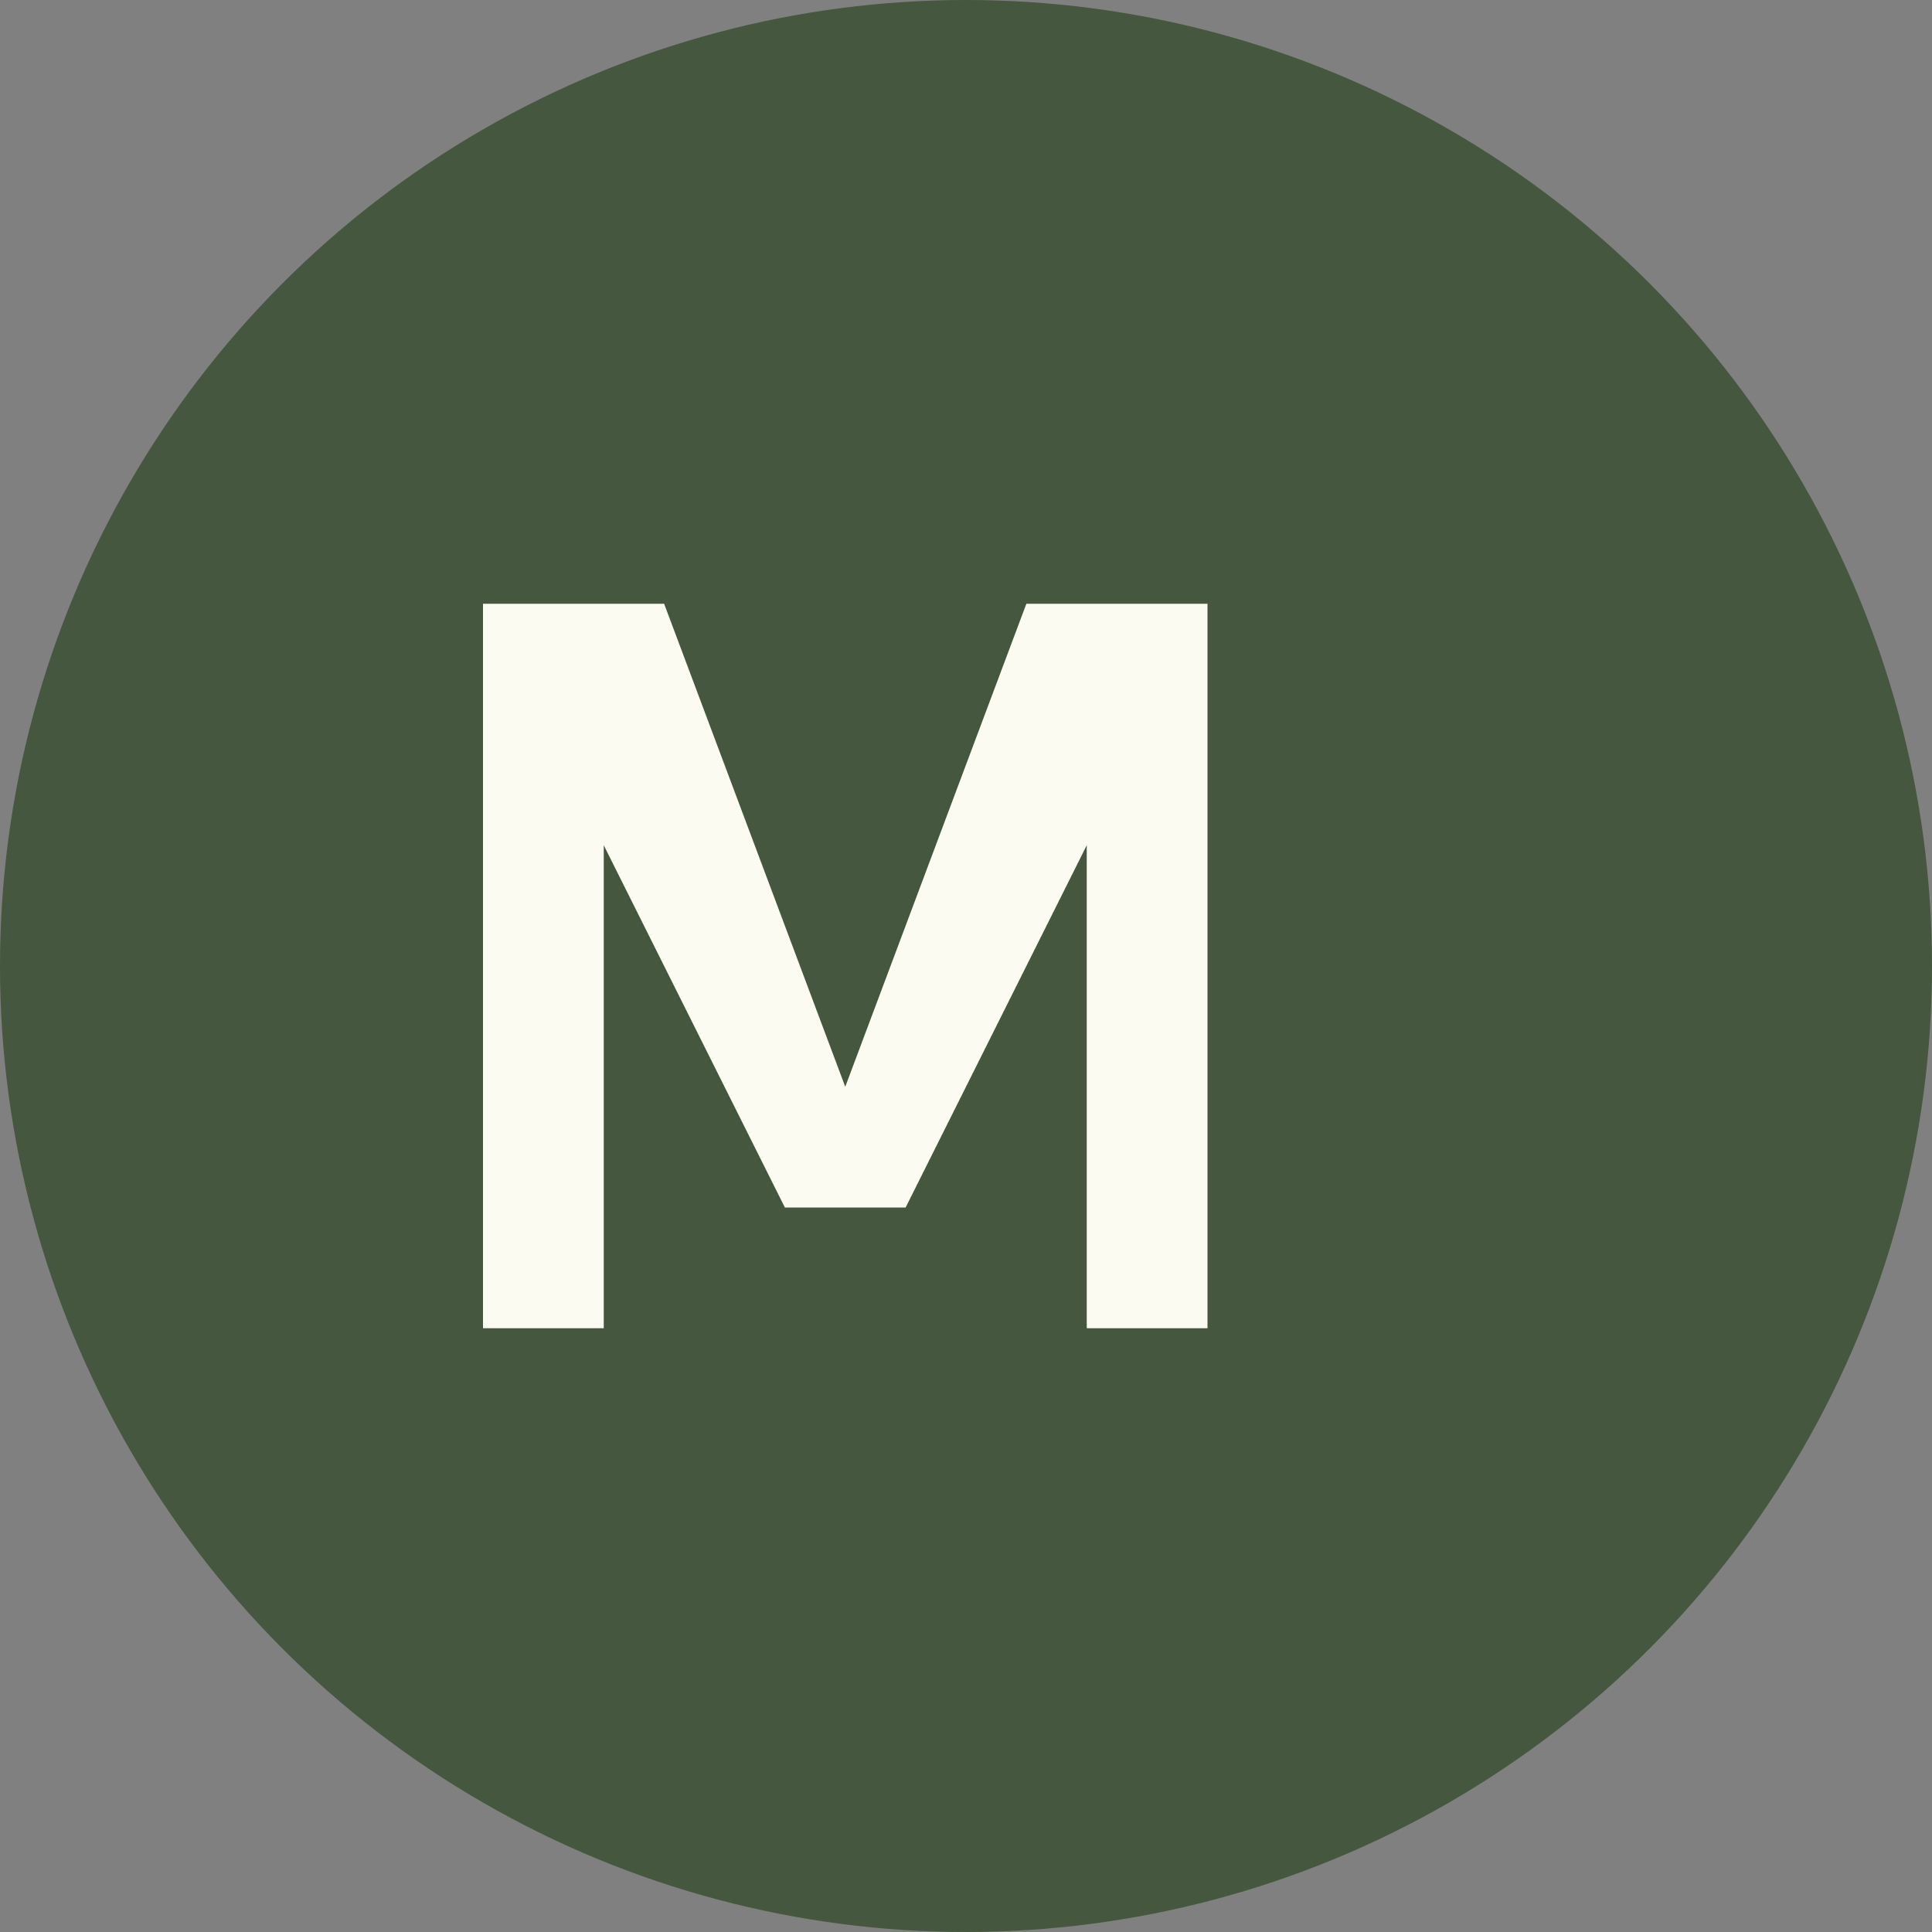
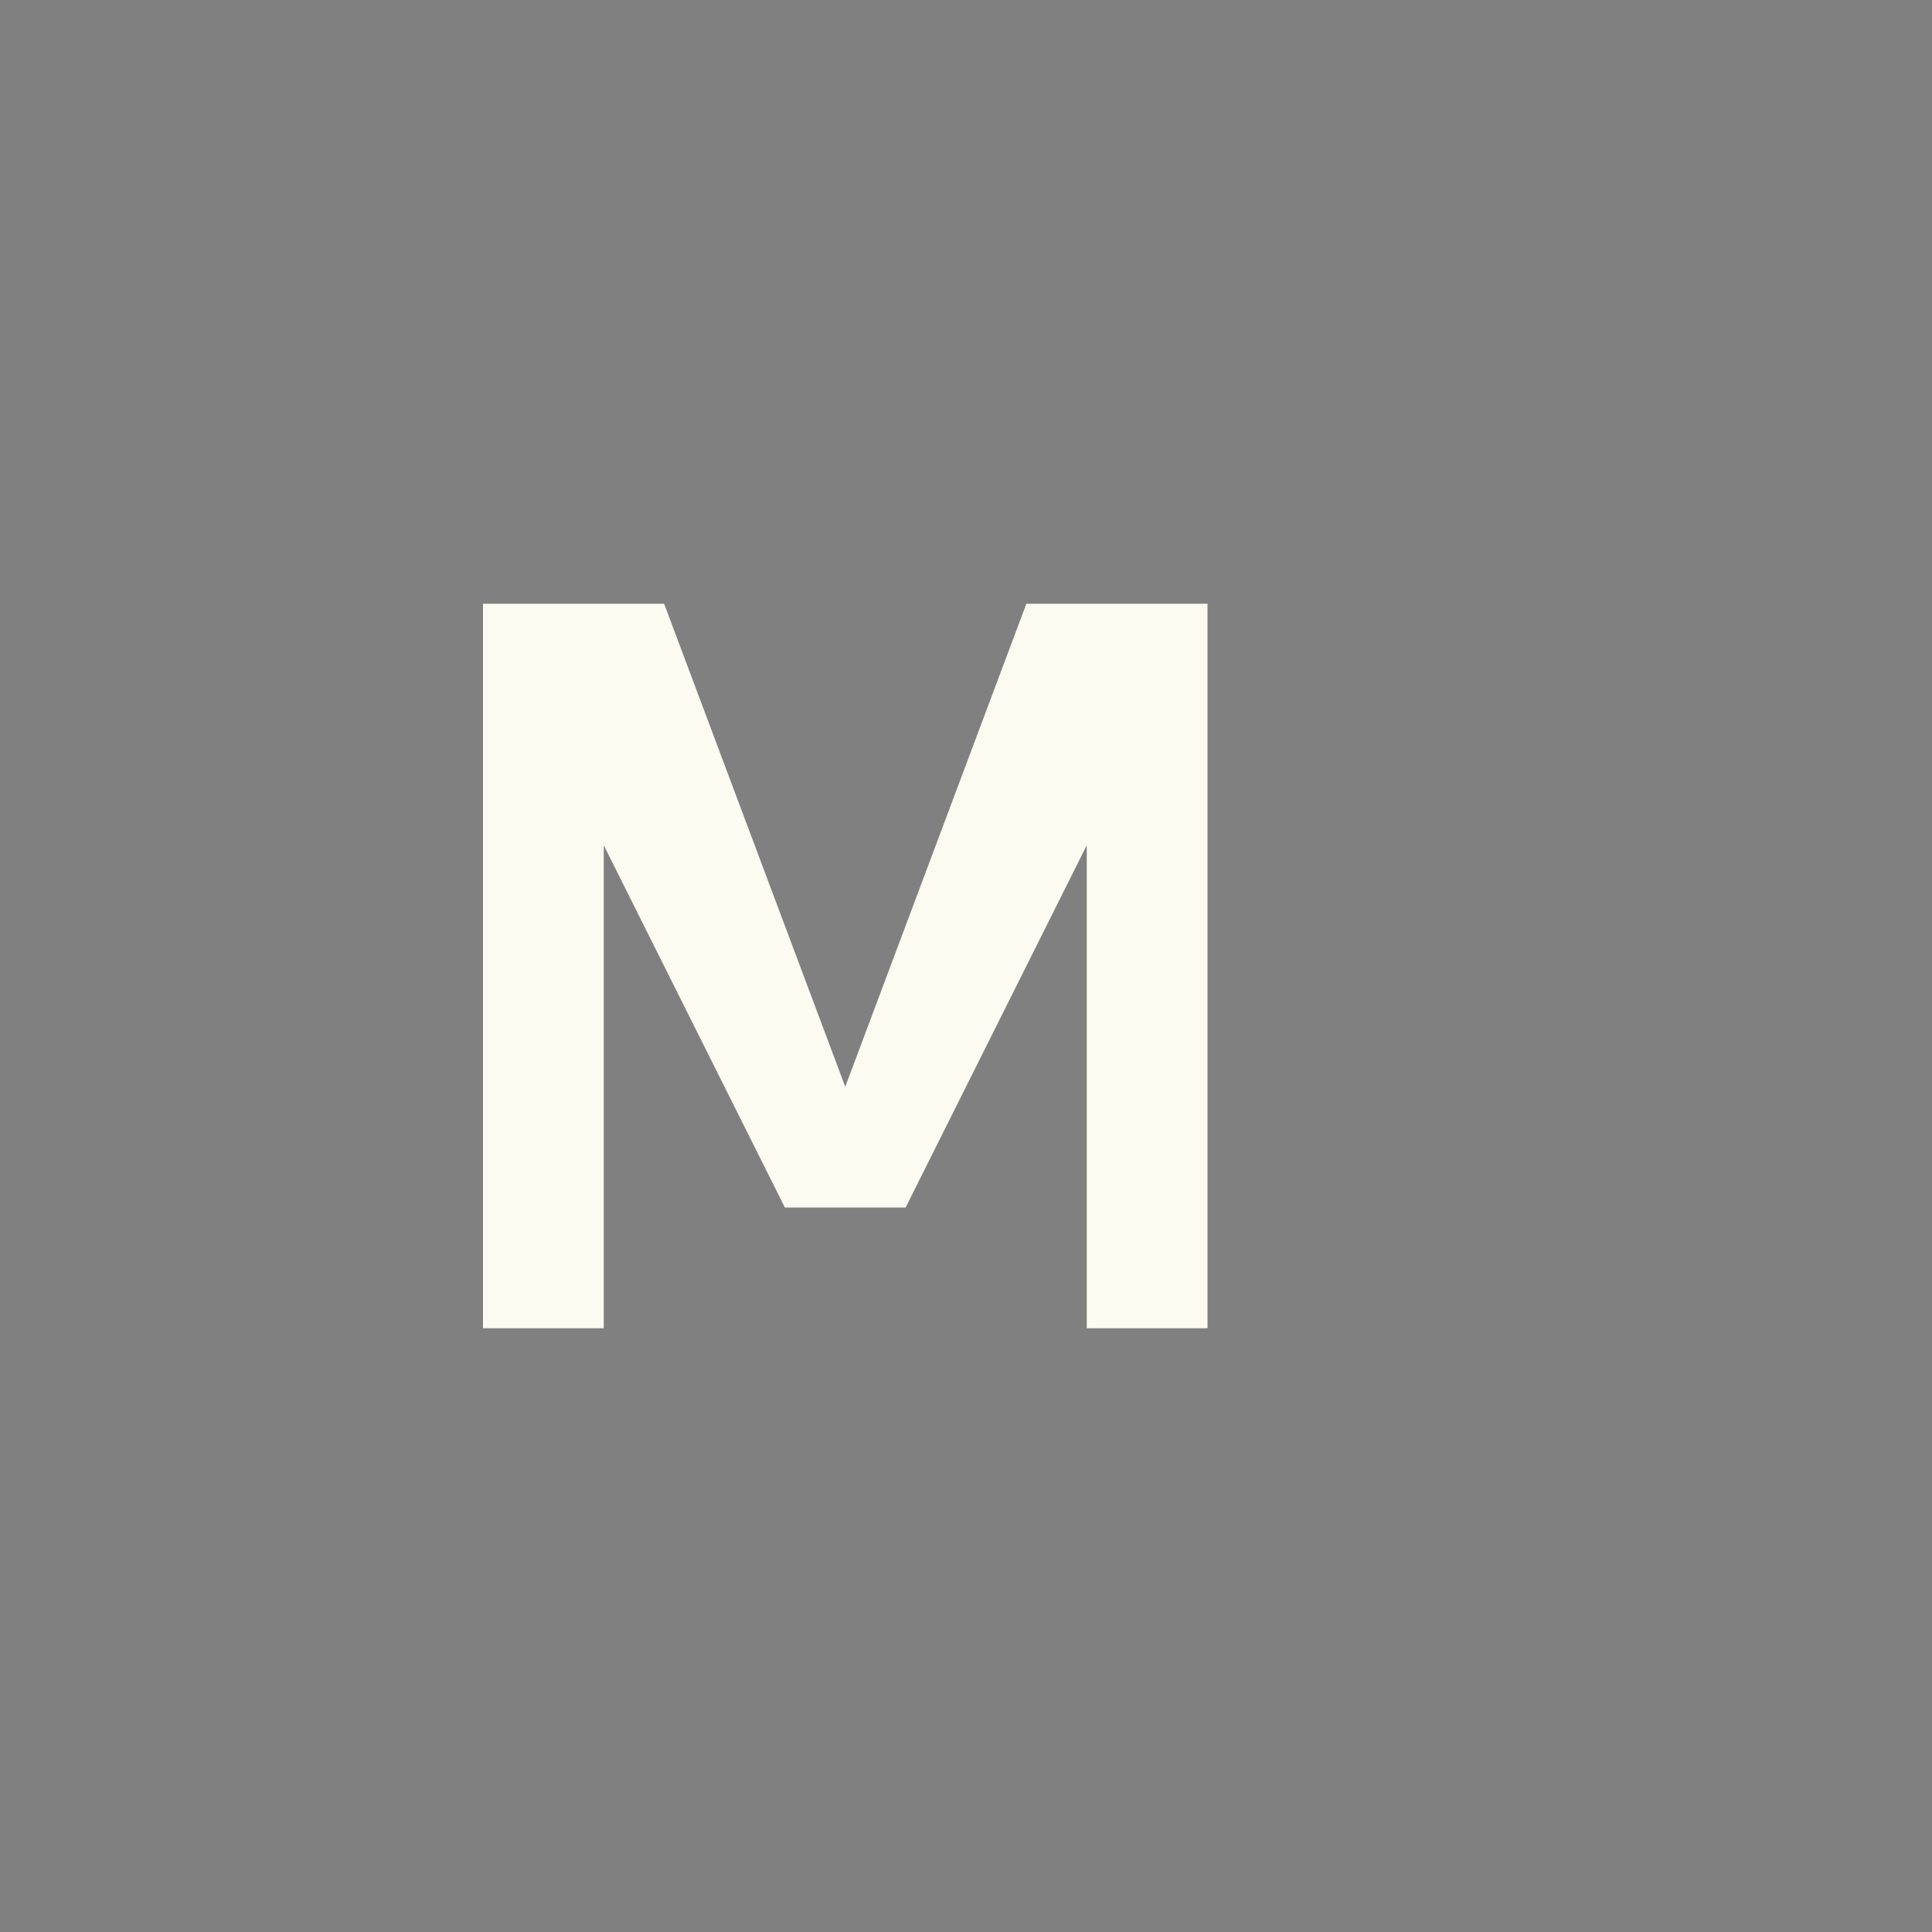
<svg xmlns="http://www.w3.org/2000/svg" width="32" height="32" viewBox="0 0 32 32" fill="none">
  <rect x="0" y="0" width="32" height="32" fill="#808080" stroke="none" />
-   <circle cx="16" cy="16" r="16" fill="#45573e" />
  <path d="M8 10 L8 22 L10 22 L10 14 L13 20 L15 20 L18 14 L18 22 L20 22 L20 10 L17 10 L14 18 L11 10 Z" fill="#fcfbf1" />
</svg>